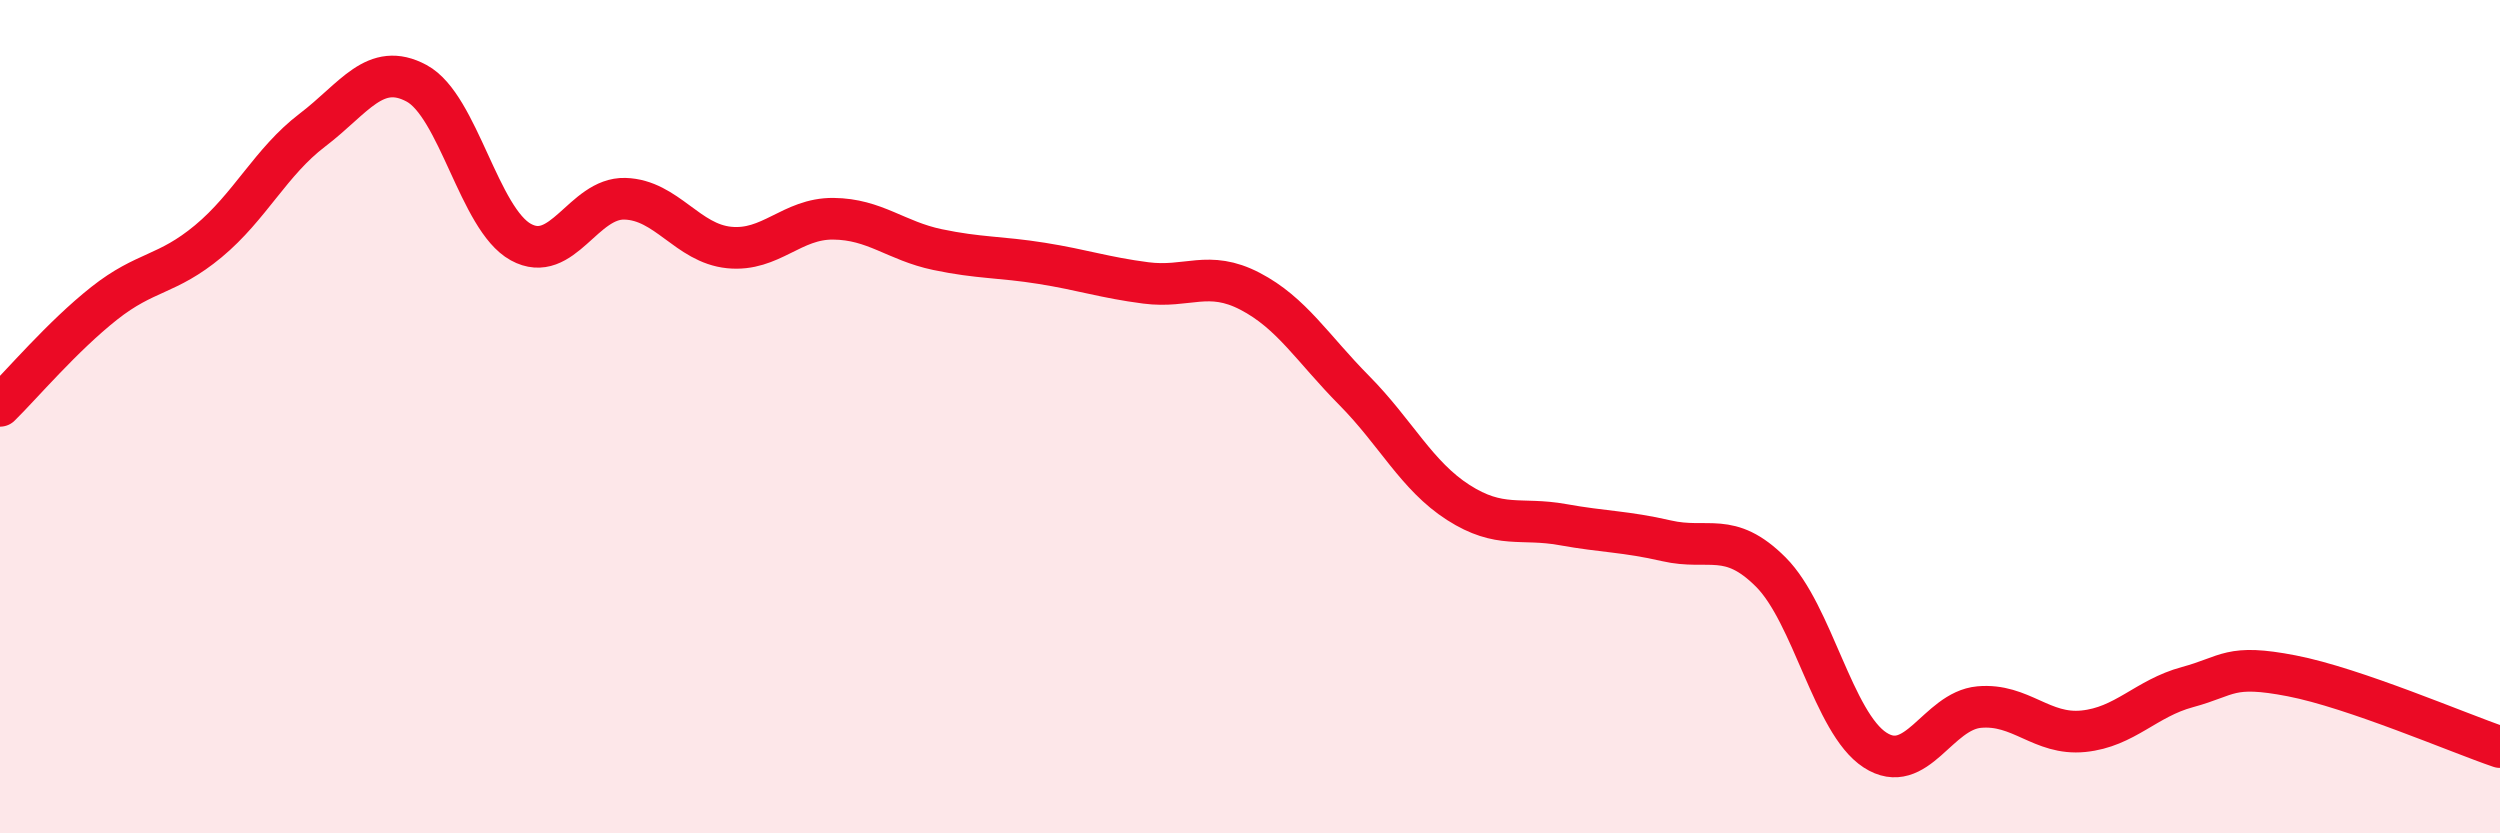
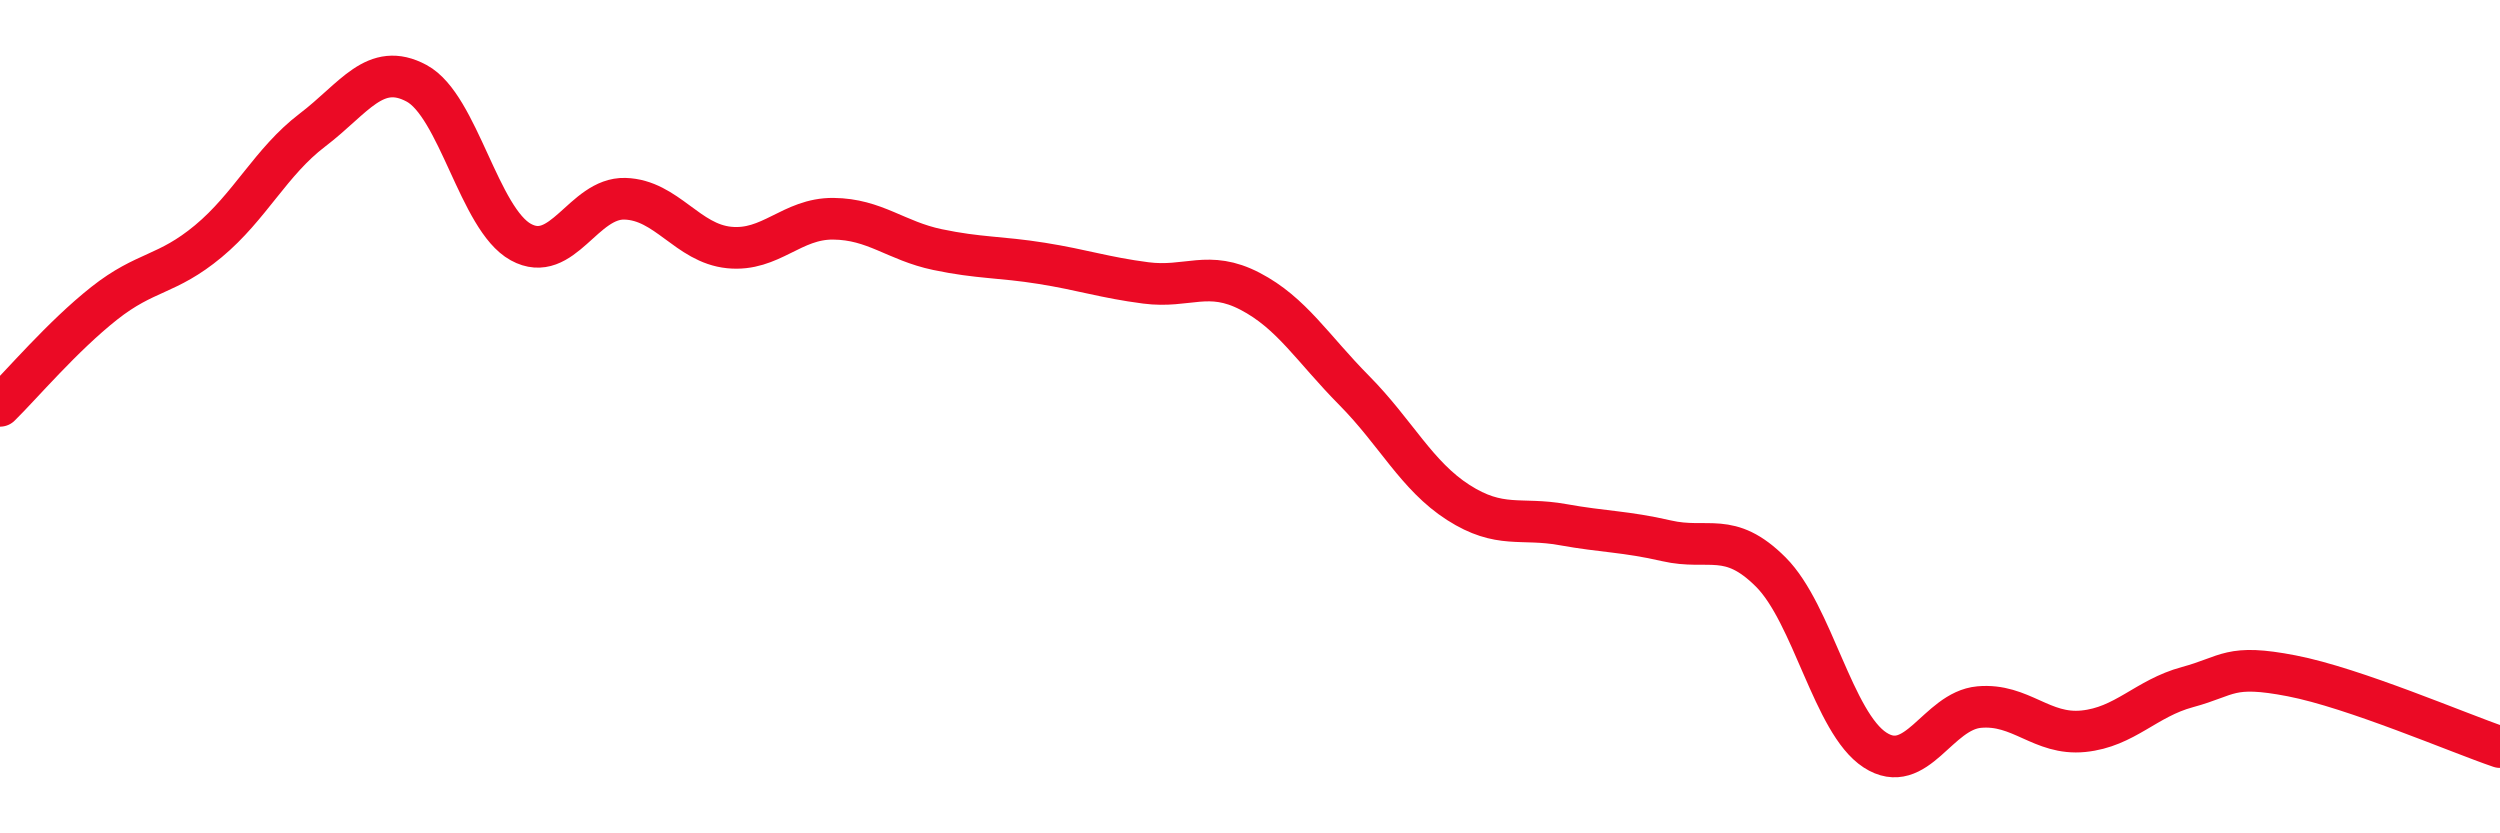
<svg xmlns="http://www.w3.org/2000/svg" width="60" height="20" viewBox="0 0 60 20">
-   <path d="M 0,9.74 C 0.5,9.25 1.5,8.07 2.5,7.28 C 3.5,6.49 4,6.62 5,5.79 C 6,4.96 6.5,3.88 7.5,3.12 C 8.5,2.36 9,1.46 10,2 C 11,2.54 11.5,5.26 12.5,5.81 C 13.5,6.36 14,4.74 15,4.77 C 16,4.8 16.5,5.84 17.5,5.94 C 18.5,6.04 19,5.24 20,5.25 C 21,5.26 21.5,5.78 22.5,5.99 C 23.5,6.2 24,6.16 25,6.32 C 26,6.48 26.5,6.66 27.5,6.79 C 28.5,6.92 29,6.47 30,6.99 C 31,7.51 31.5,8.36 32.5,9.37 C 33.5,10.38 34,11.42 35,12.06 C 36,12.7 36.5,12.41 37.5,12.59 C 38.5,12.77 39,12.75 40,12.98 C 41,13.21 41.5,12.73 42.5,13.73 C 43.5,14.73 44,17.35 45,18 C 46,18.65 46.5,17.06 47.5,16.97 C 48.5,16.88 49,17.65 50,17.55 C 51,17.45 51.5,16.76 52.5,16.49 C 53.5,16.22 53.5,15.93 55,16.22 C 56.5,16.51 59,17.59 60,17.93L60 20L0 20Z" fill="#EB0A25" opacity="0.1" stroke-linecap="round" stroke-linejoin="round" />
  <path d="M 0,9.74 C 0.5,9.25 1.5,8.07 2.5,7.28 C 3.5,6.49 4,6.62 5,5.79 C 6,4.96 6.5,3.88 7.5,3.12 C 8.5,2.36 9,1.46 10,2 C 11,2.54 11.5,5.26 12.5,5.81 C 13.5,6.36 14,4.74 15,4.77 C 16,4.8 16.5,5.84 17.5,5.94 C 18.5,6.04 19,5.24 20,5.25 C 21,5.26 21.5,5.78 22.5,5.99 C 23.5,6.2 24,6.16 25,6.32 C 26,6.48 26.5,6.66 27.5,6.79 C 28.5,6.92 29,6.47 30,6.99 C 31,7.51 31.5,8.36 32.5,9.37 C 33.5,10.38 34,11.42 35,12.06 C 36,12.7 36.5,12.41 37.5,12.59 C 38.5,12.77 39,12.75 40,12.98 C 41,13.21 41.5,12.73 42.5,13.73 C 43.5,14.73 44,17.35 45,18 C 46,18.65 46.5,17.06 47.5,16.97 C 48.5,16.88 49,17.65 50,17.55 C 51,17.45 51.5,16.76 52.5,16.49 C 53.5,16.22 53.5,15.93 55,16.22 C 56.5,16.51 59,17.59 60,17.93" stroke="#EB0A25" stroke-width="1" fill="none" stroke-linecap="round" stroke-linejoin="round" />
</svg>